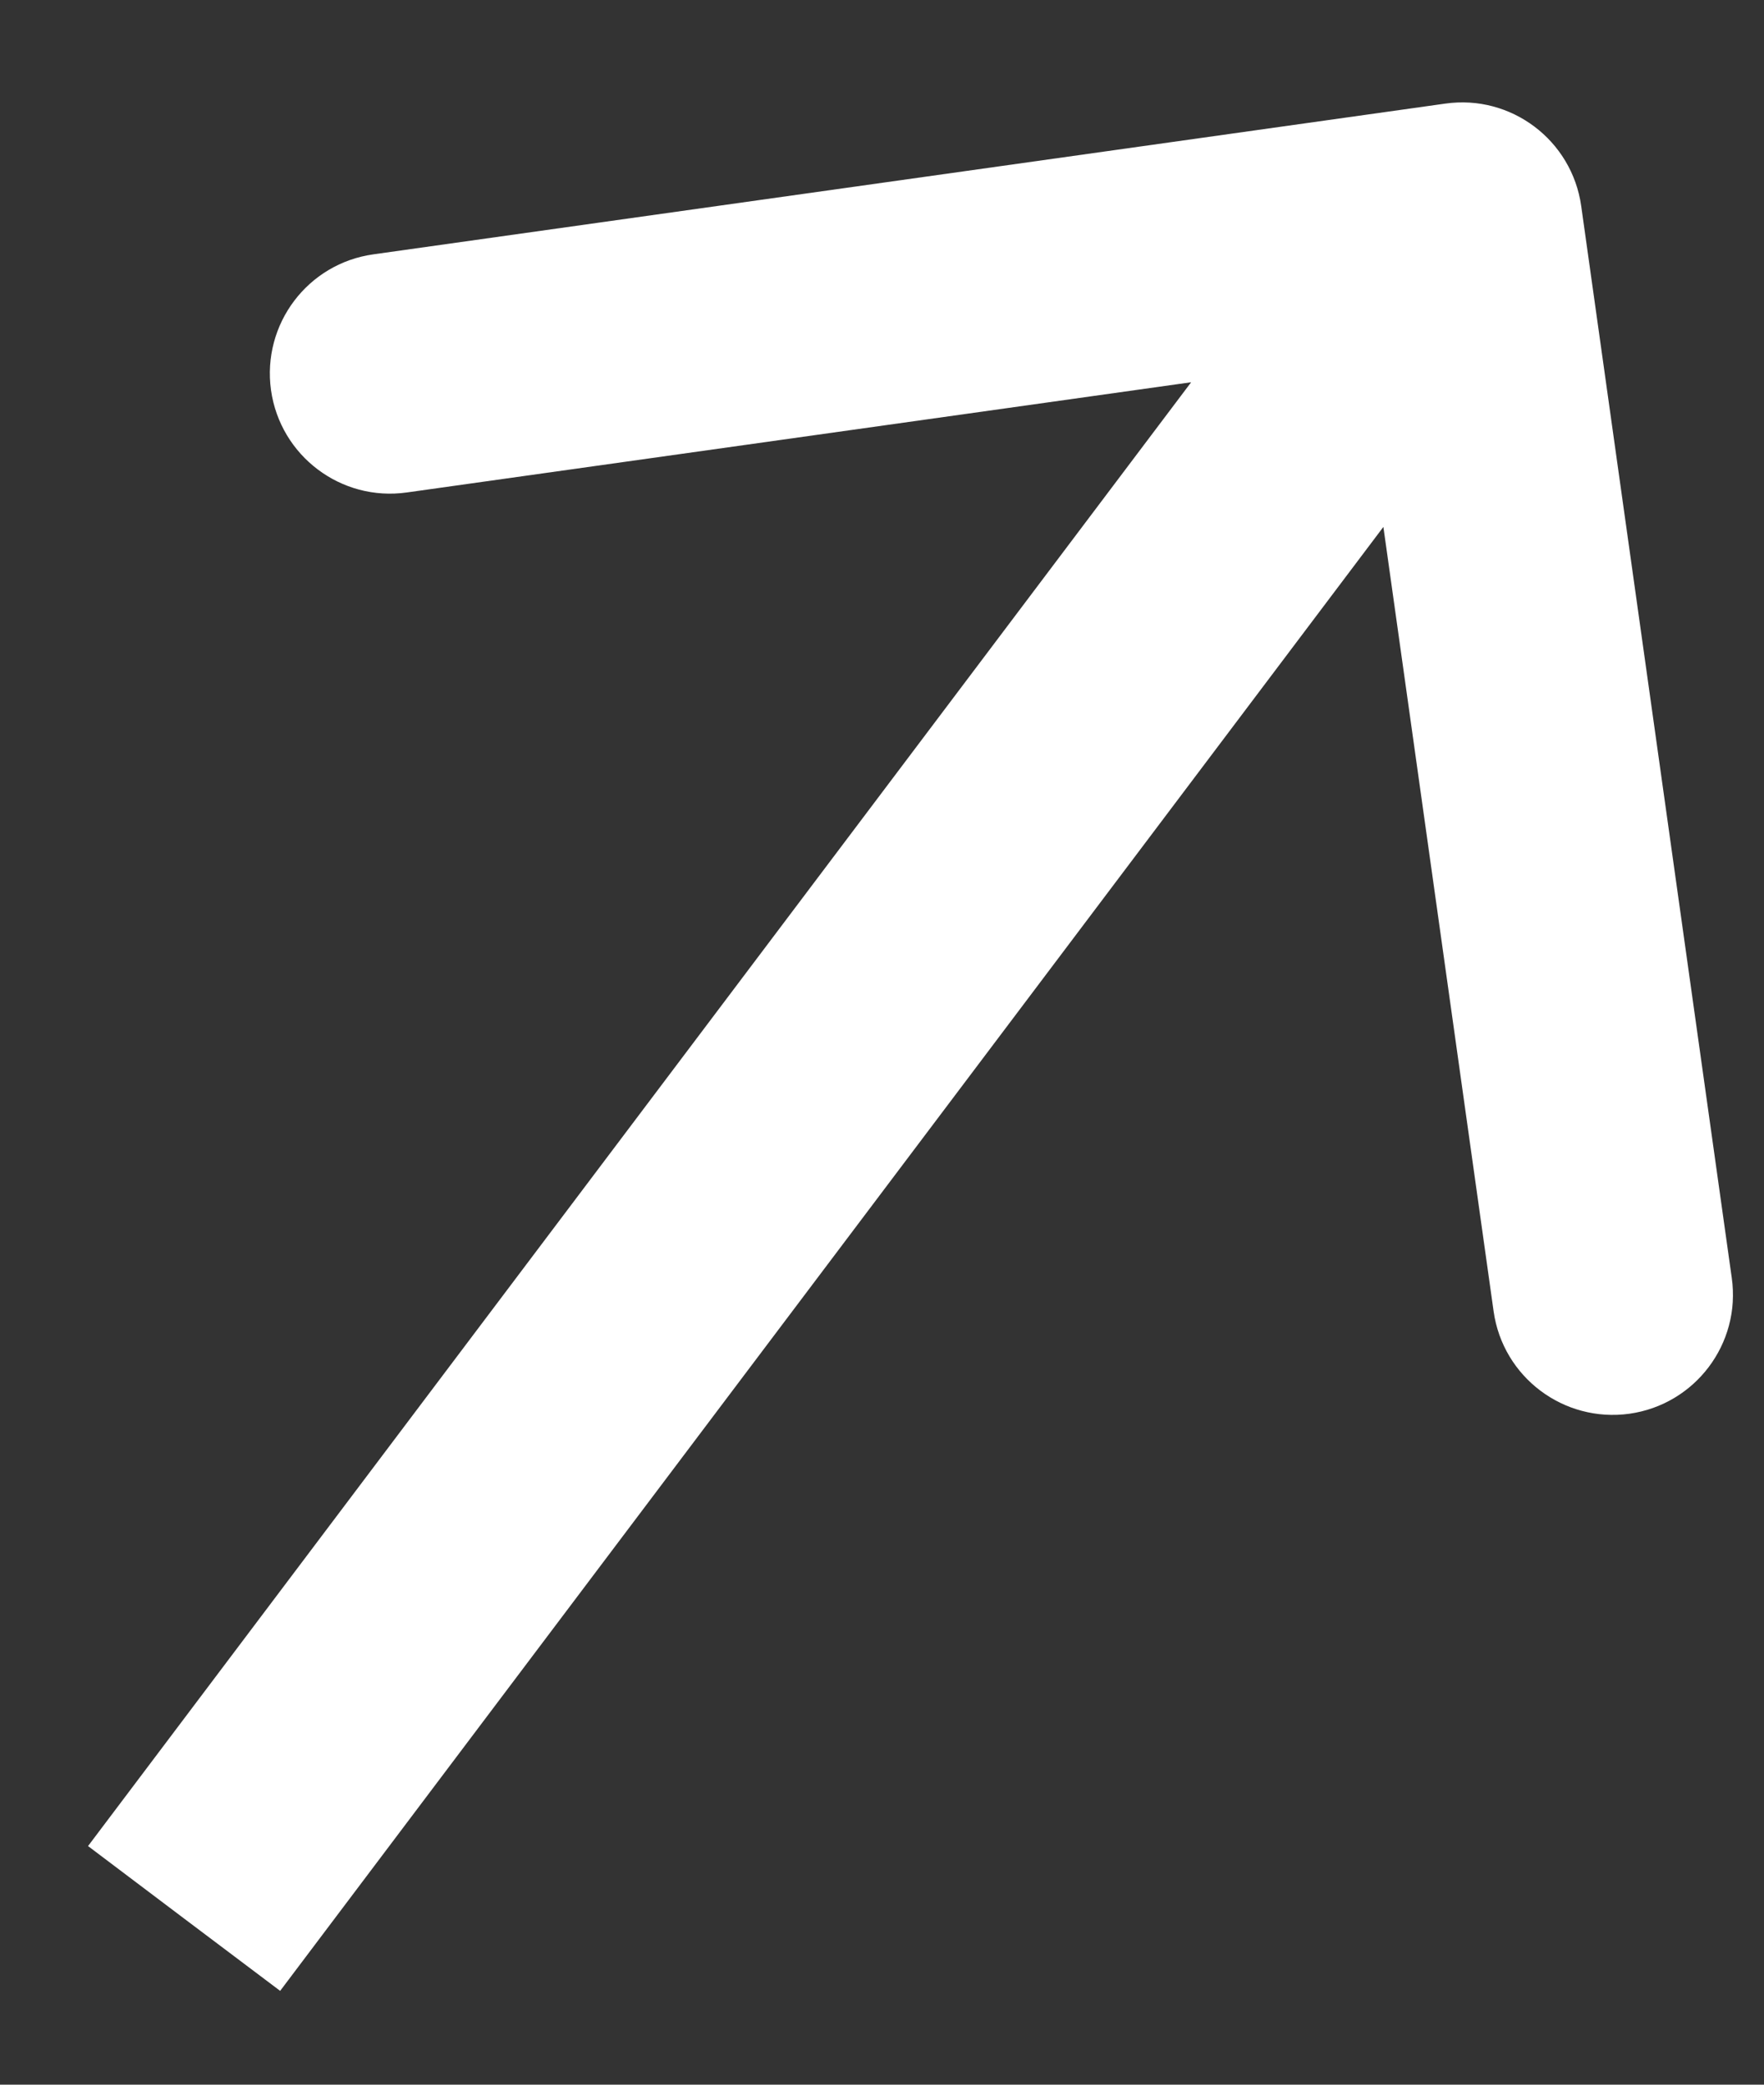
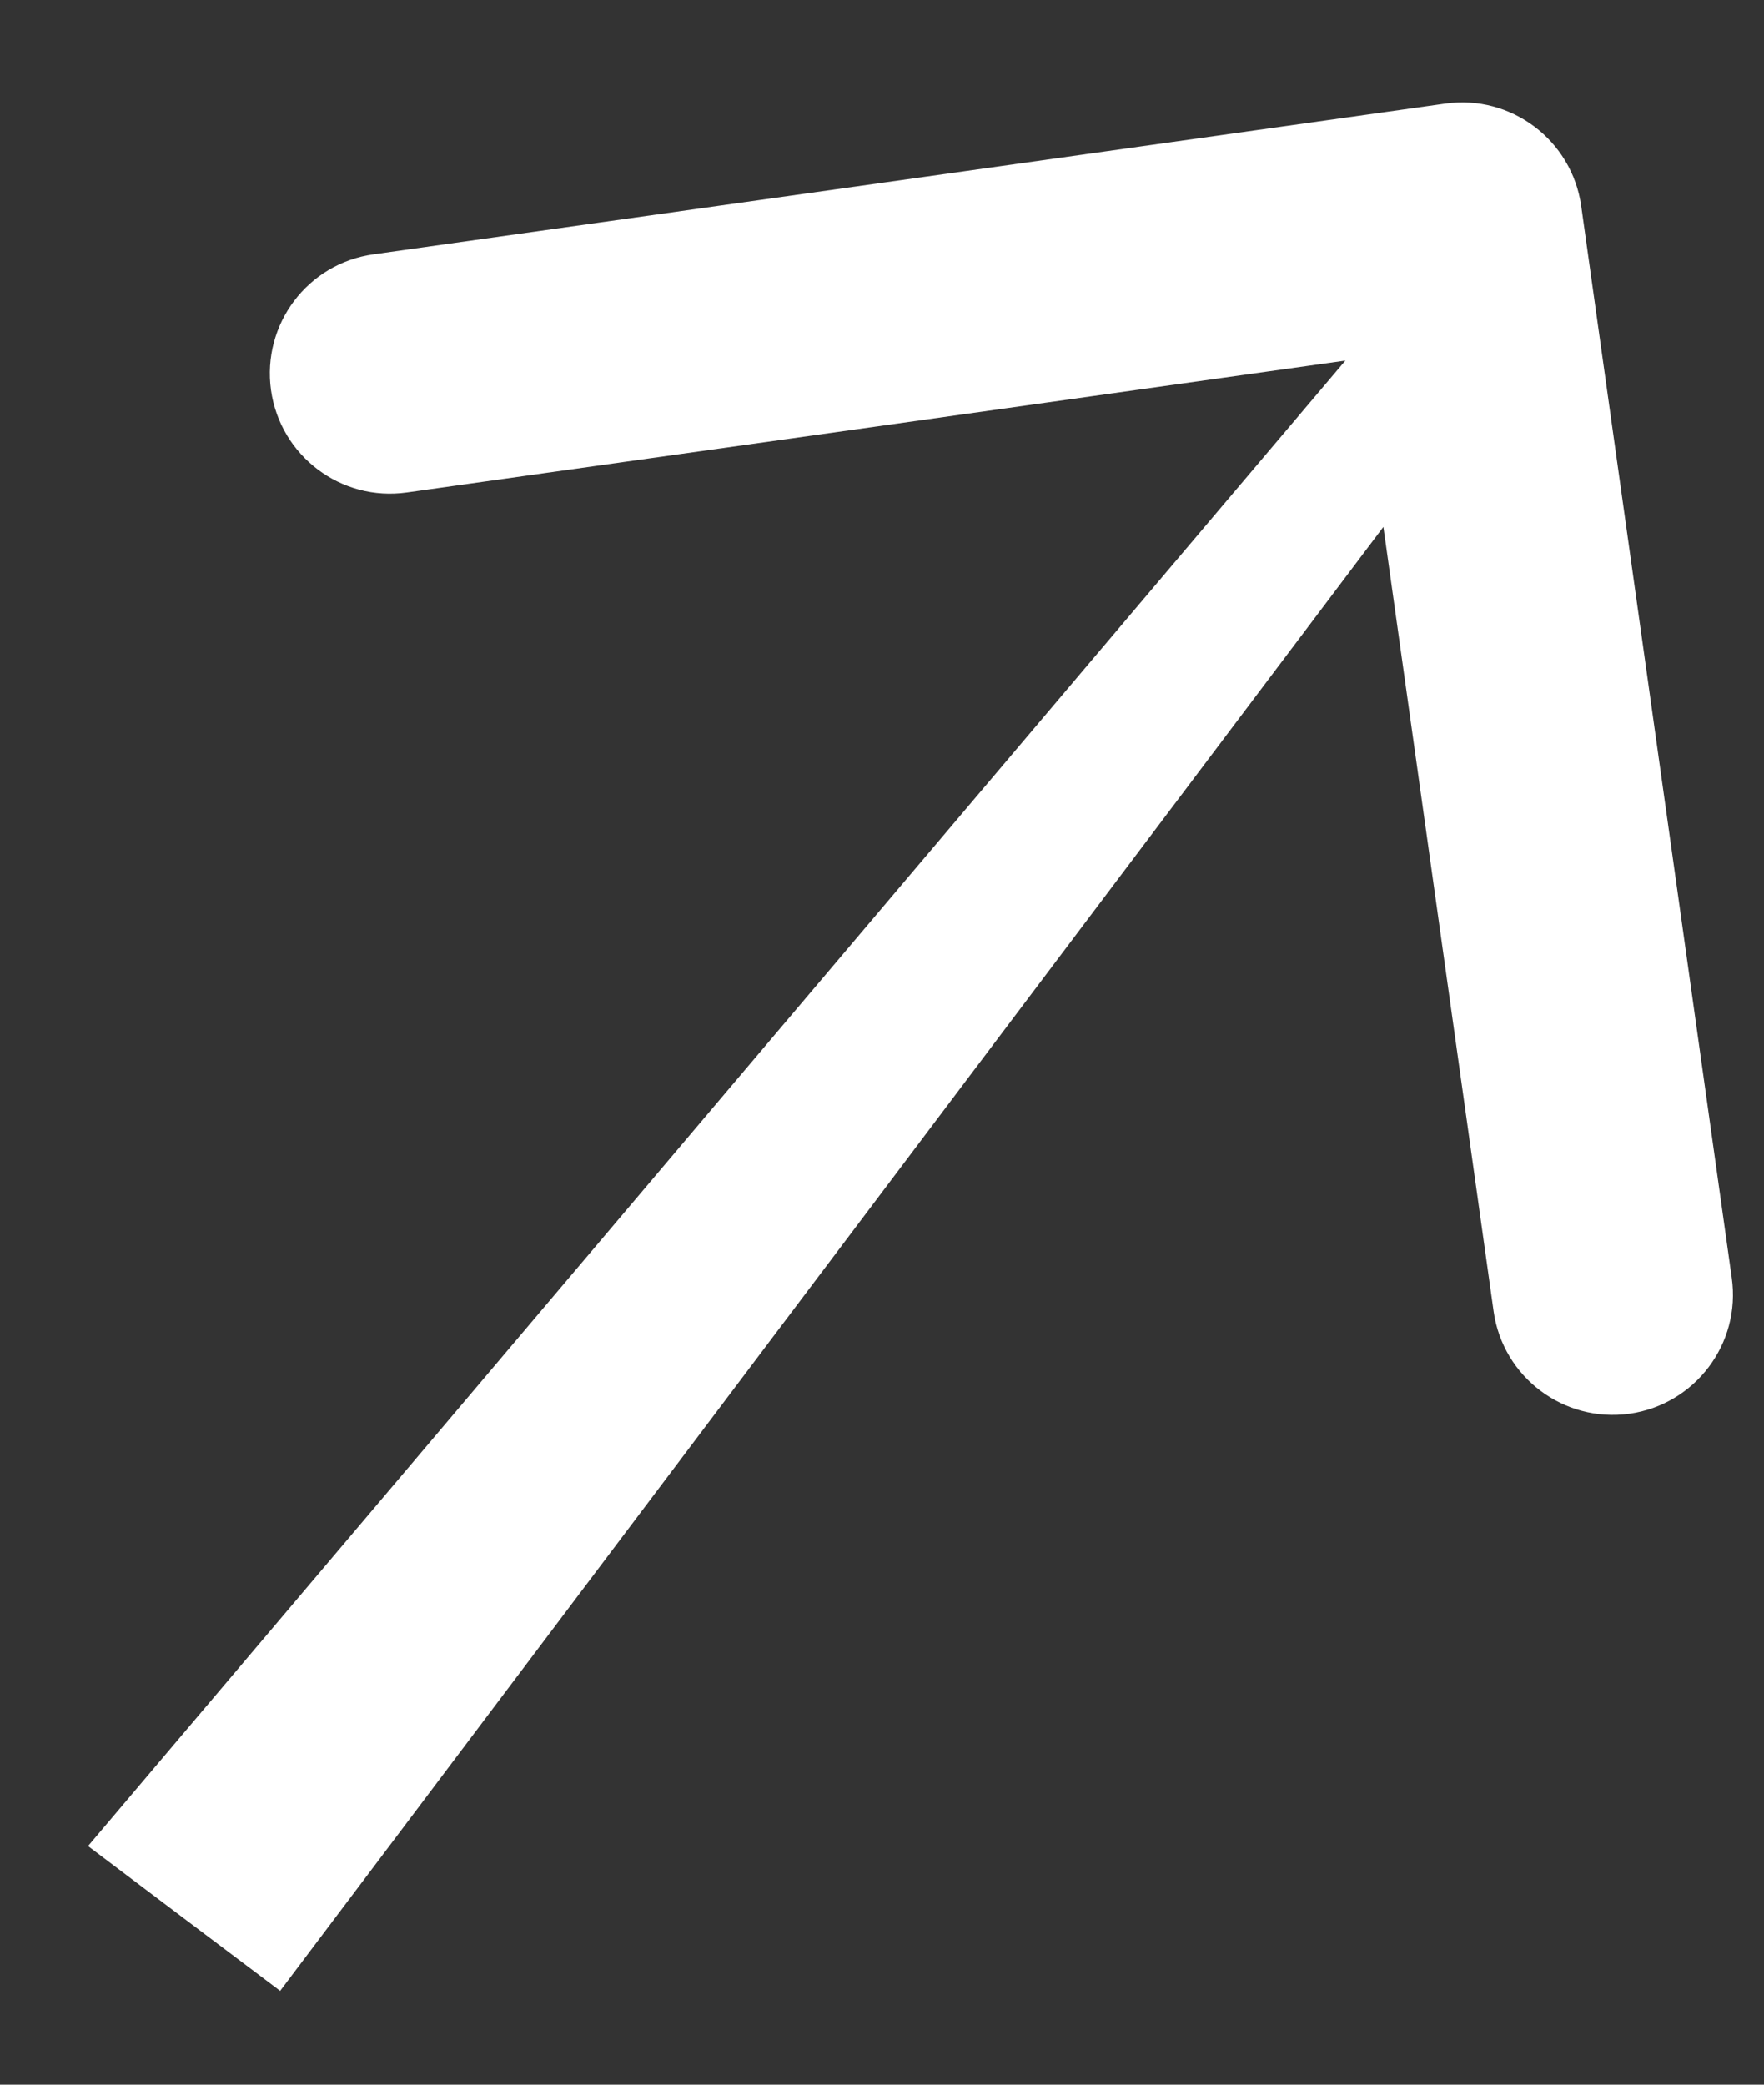
<svg xmlns="http://www.w3.org/2000/svg" width="11" height="13" viewBox="0 0 11 13" fill="none">
  <rect x="0" y="0" width="11" height="13" fill="#333333" stroke="none" />
-   <path d="M9.86 1.284C9.802 0.874 9.423 0.588 9.013 0.646L2.329 1.586C1.918 1.643 1.633 2.022 1.69 2.433C1.748 2.843 2.127 3.129 2.537 3.071L8.479 2.236L9.314 8.178C9.372 8.588 9.751 8.873 10.161 8.816C10.571 8.758 10.857 8.379 10.799 7.969L9.86 1.284ZM1.148 11.964L1.747 12.415L9.716 1.84L9.117 1.389L8.518 0.937L0.549 11.512L1.148 11.964Z" fill="white" />
+   <path d="M9.86 1.284C9.802 0.874 9.423 0.588 9.013 0.646L2.329 1.586C1.918 1.643 1.633 2.022 1.69 2.433C1.748 2.843 2.127 3.129 2.537 3.071L8.479 2.236L9.314 8.178C9.372 8.588 9.751 8.873 10.161 8.816C10.571 8.758 10.857 8.379 10.799 7.969L9.86 1.284ZM1.148 11.964L1.747 12.415L9.716 1.84L9.117 1.389L0.549 11.512L1.148 11.964Z" fill="white" />
</svg>